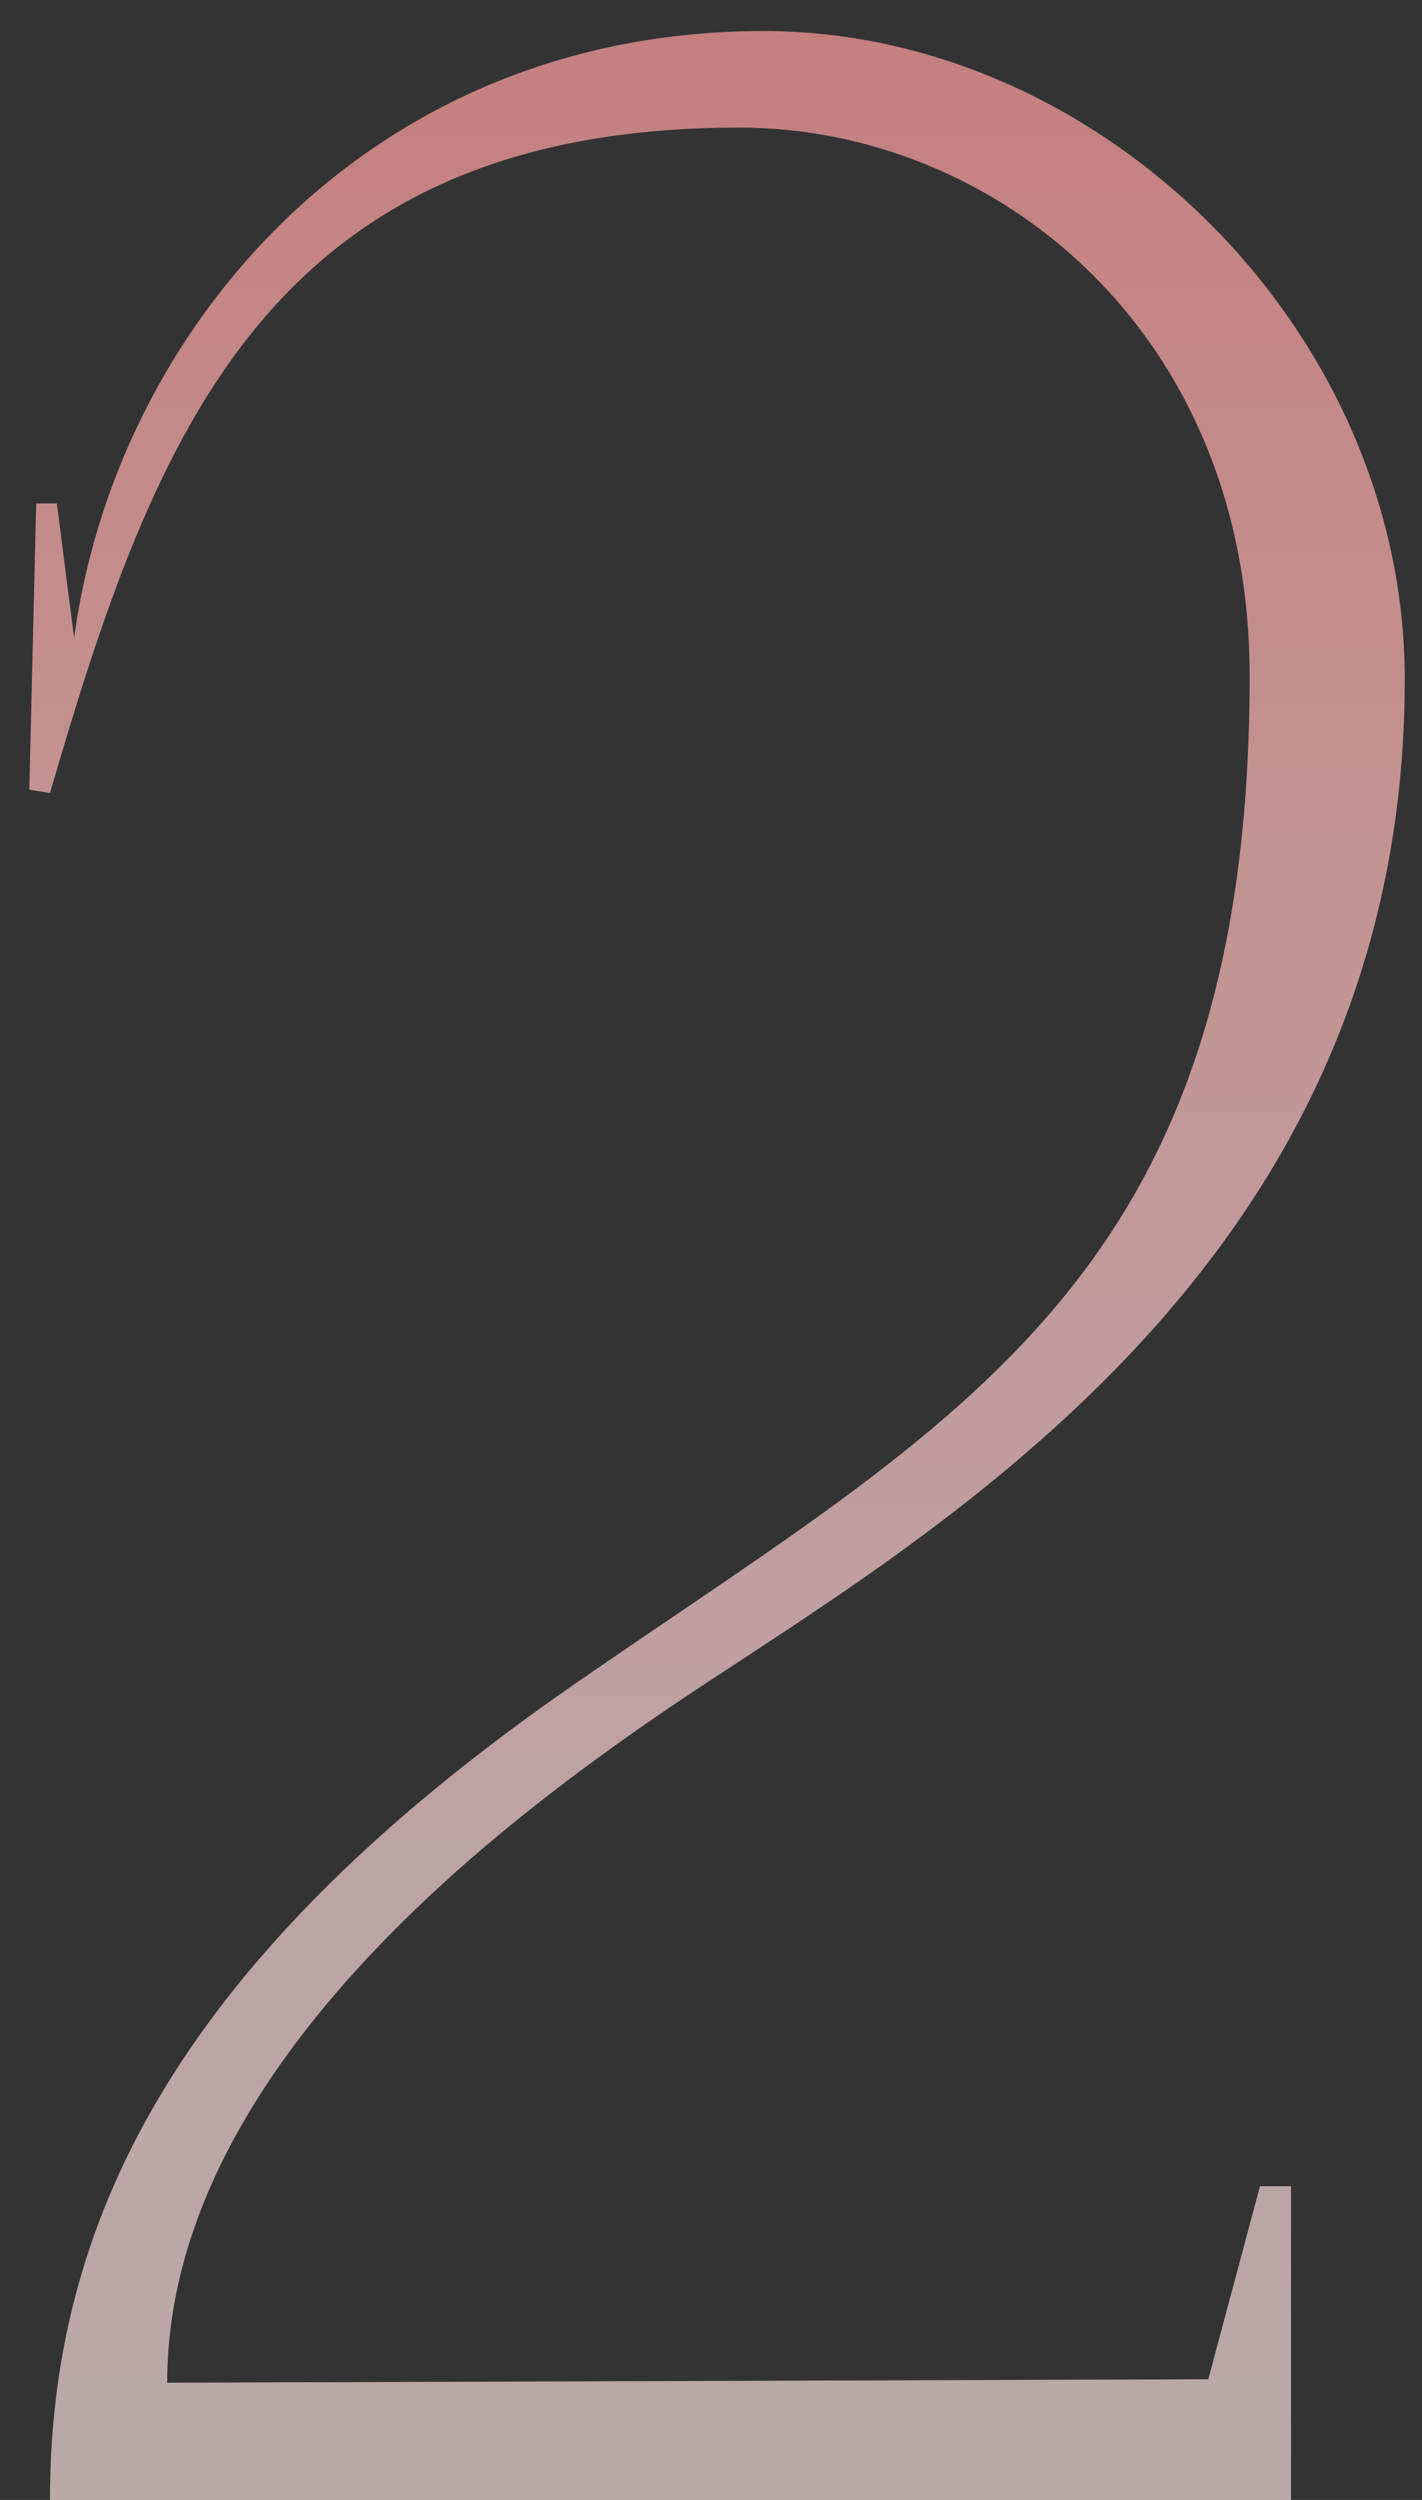
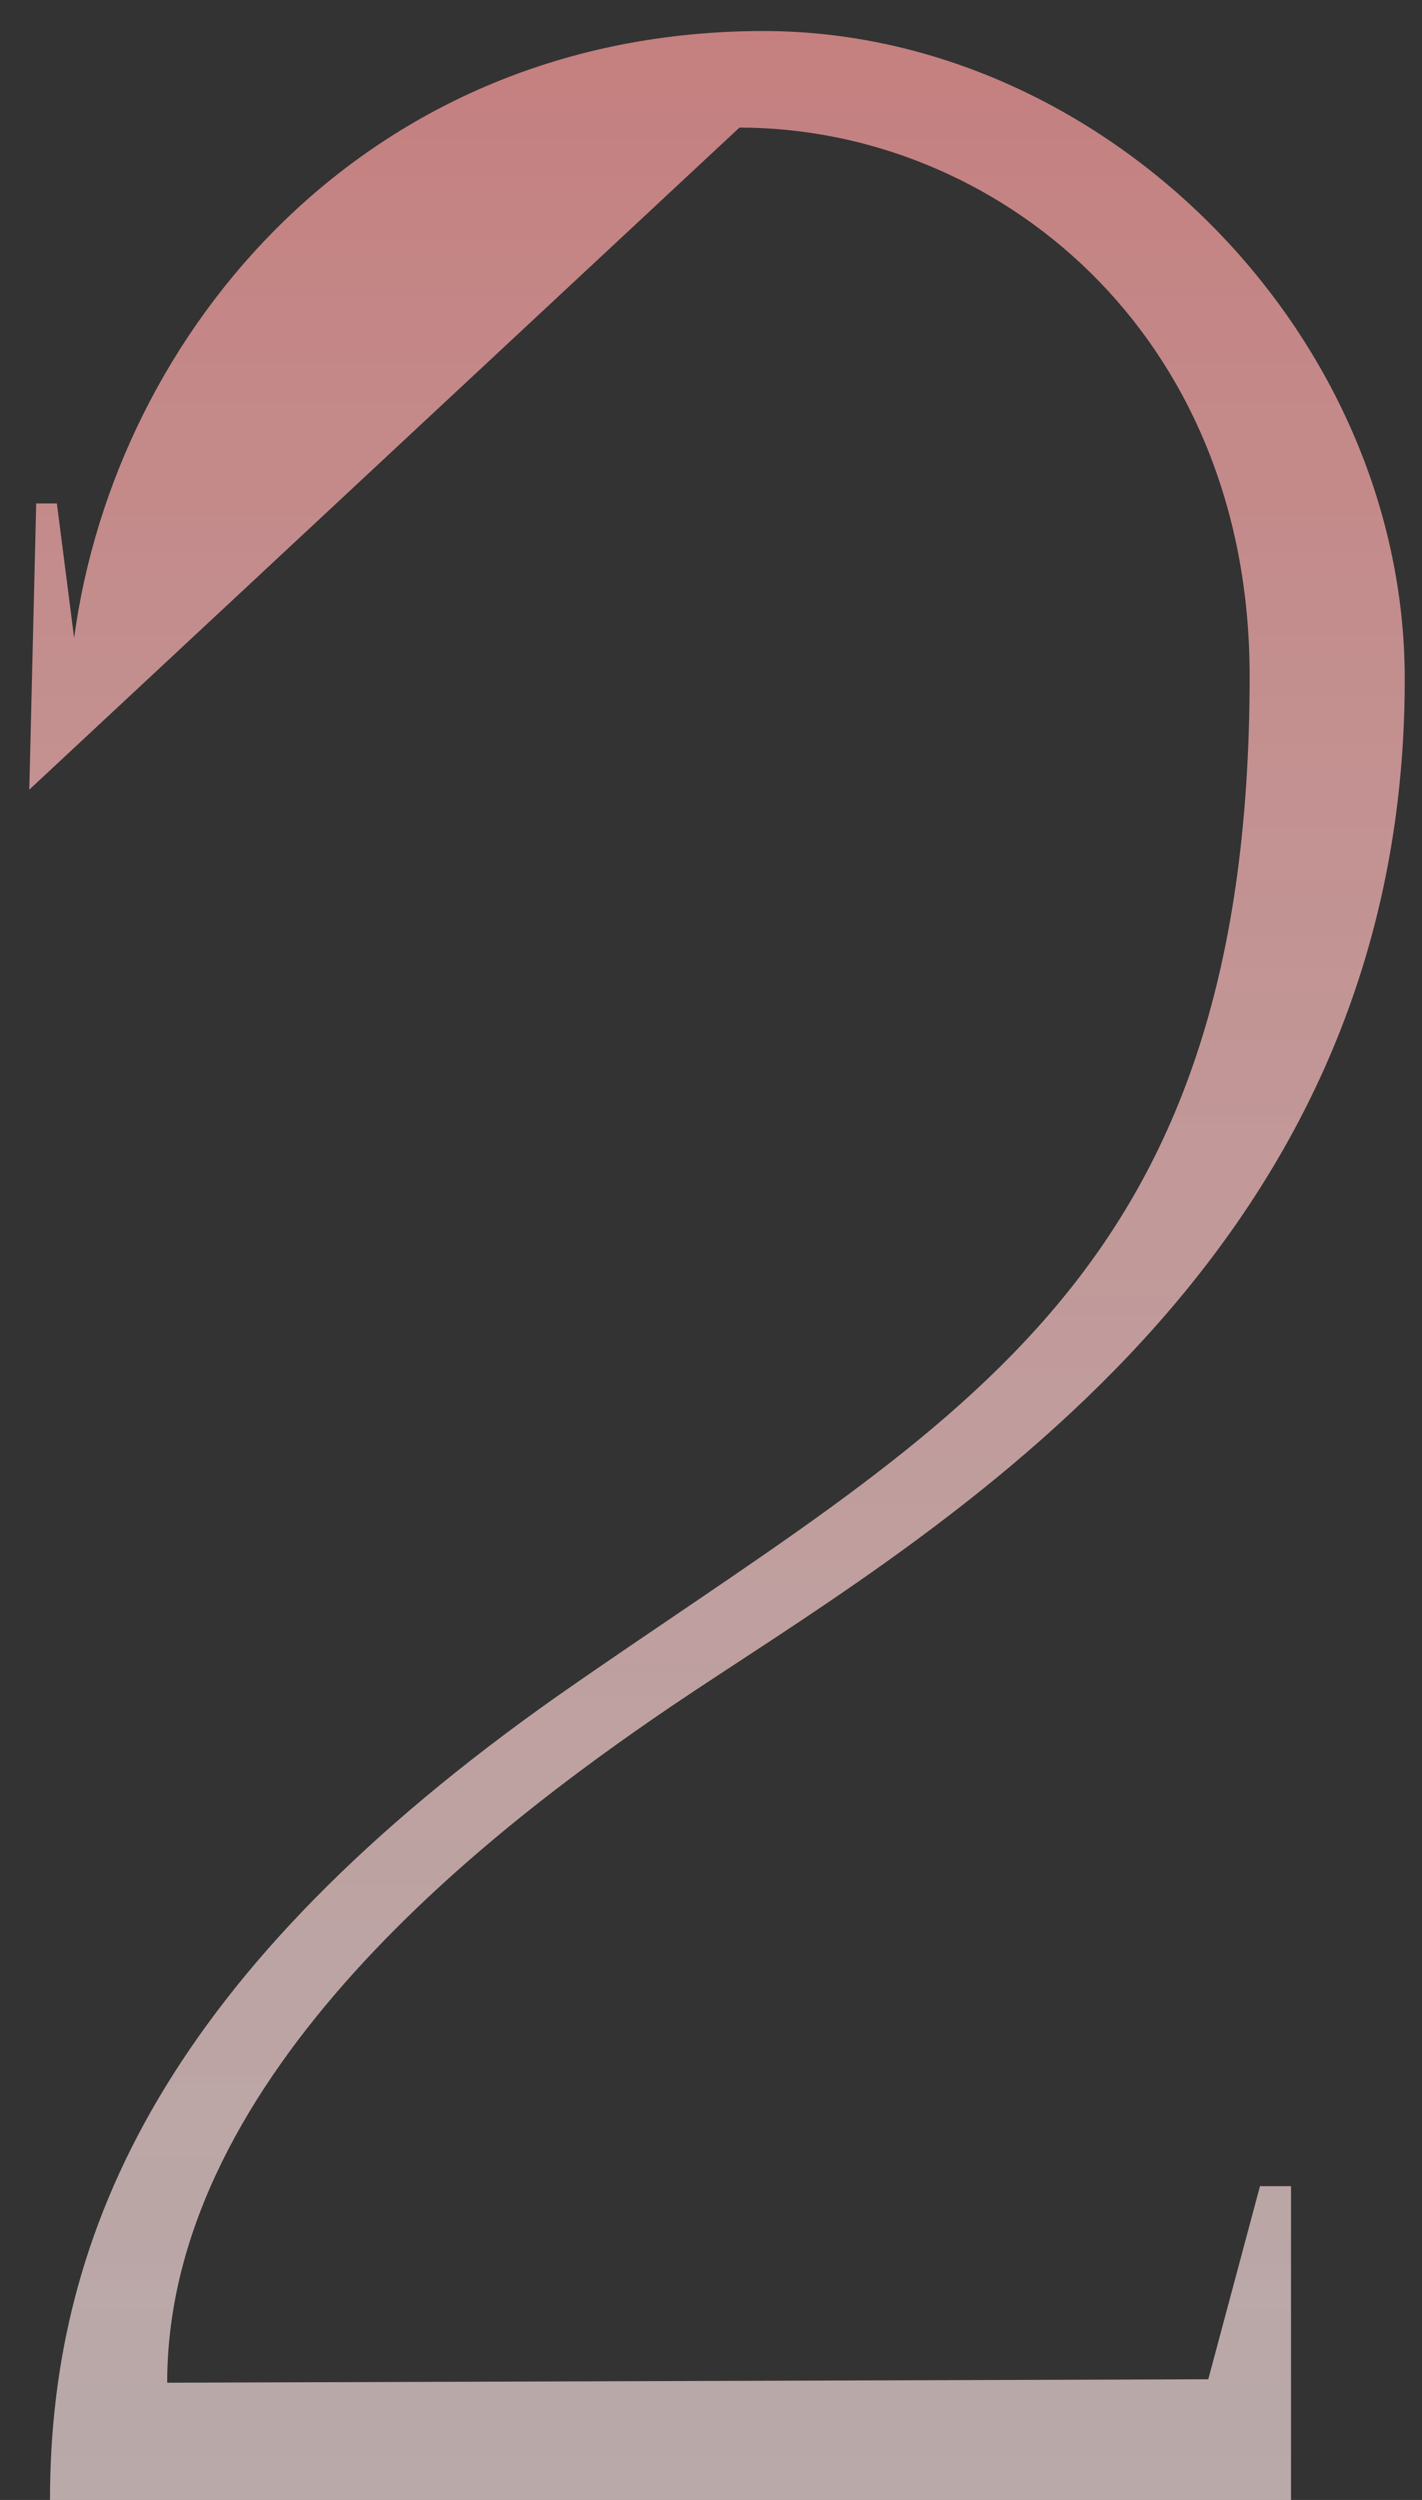
<svg xmlns="http://www.w3.org/2000/svg" width="33" height="58" viewBox="0 0 33 58" fill="none">
  <rect x="0" y="0" width="33" height="58" fill="#333333" stroke="none" />
-   <path d="M1.16 58C1.16 51.68 3.96 45.68 12.92 39.36C21.96 33.04 29 29.92 29 15.68C29 7.68 23.08 2.96 17.16 2.96C6.2 2.96 3.56 10.16 1.16 18.4L0.68 18.32L0.84 11.68H1.32L1.72 14.8C2.68 7.68 8.52 0.72 17.72 0.72C25.56 0.72 32.6 7.68 32.6 15.76C32.6 29.6 21.24 35.76 15.56 39.6C11.56 42.32 3.88 48.08 3.88 55.28L28.04 55.2L29.24 50.72H29.96V58H1.16Z" fill="url(#paint0_linear_8_59)" />
+   <path d="M1.16 58C1.16 51.68 3.96 45.68 12.92 39.36C21.96 33.04 29 29.92 29 15.68C29 7.68 23.08 2.96 17.16 2.96L0.68 18.32L0.84 11.68H1.32L1.72 14.8C2.68 7.68 8.52 0.72 17.72 0.72C25.56 0.72 32.6 7.68 32.6 15.76C32.6 29.6 21.24 35.76 15.56 39.6C11.56 42.32 3.88 48.08 3.88 55.28L28.04 55.2L29.24 50.72H29.96V58H1.16Z" fill="url(#paint0_linear_8_59)" />
  <defs>
    <linearGradient id="paint0_linear_8_59" x1="16.5" y1="-7" x2="16.5" y2="83" gradientUnits="userSpaceOnUse">
      <stop stop-color="#C57676" />
      <stop offset="1" stop-color="white" stop-opacity="0.6" />
    </linearGradient>
  </defs>
</svg>